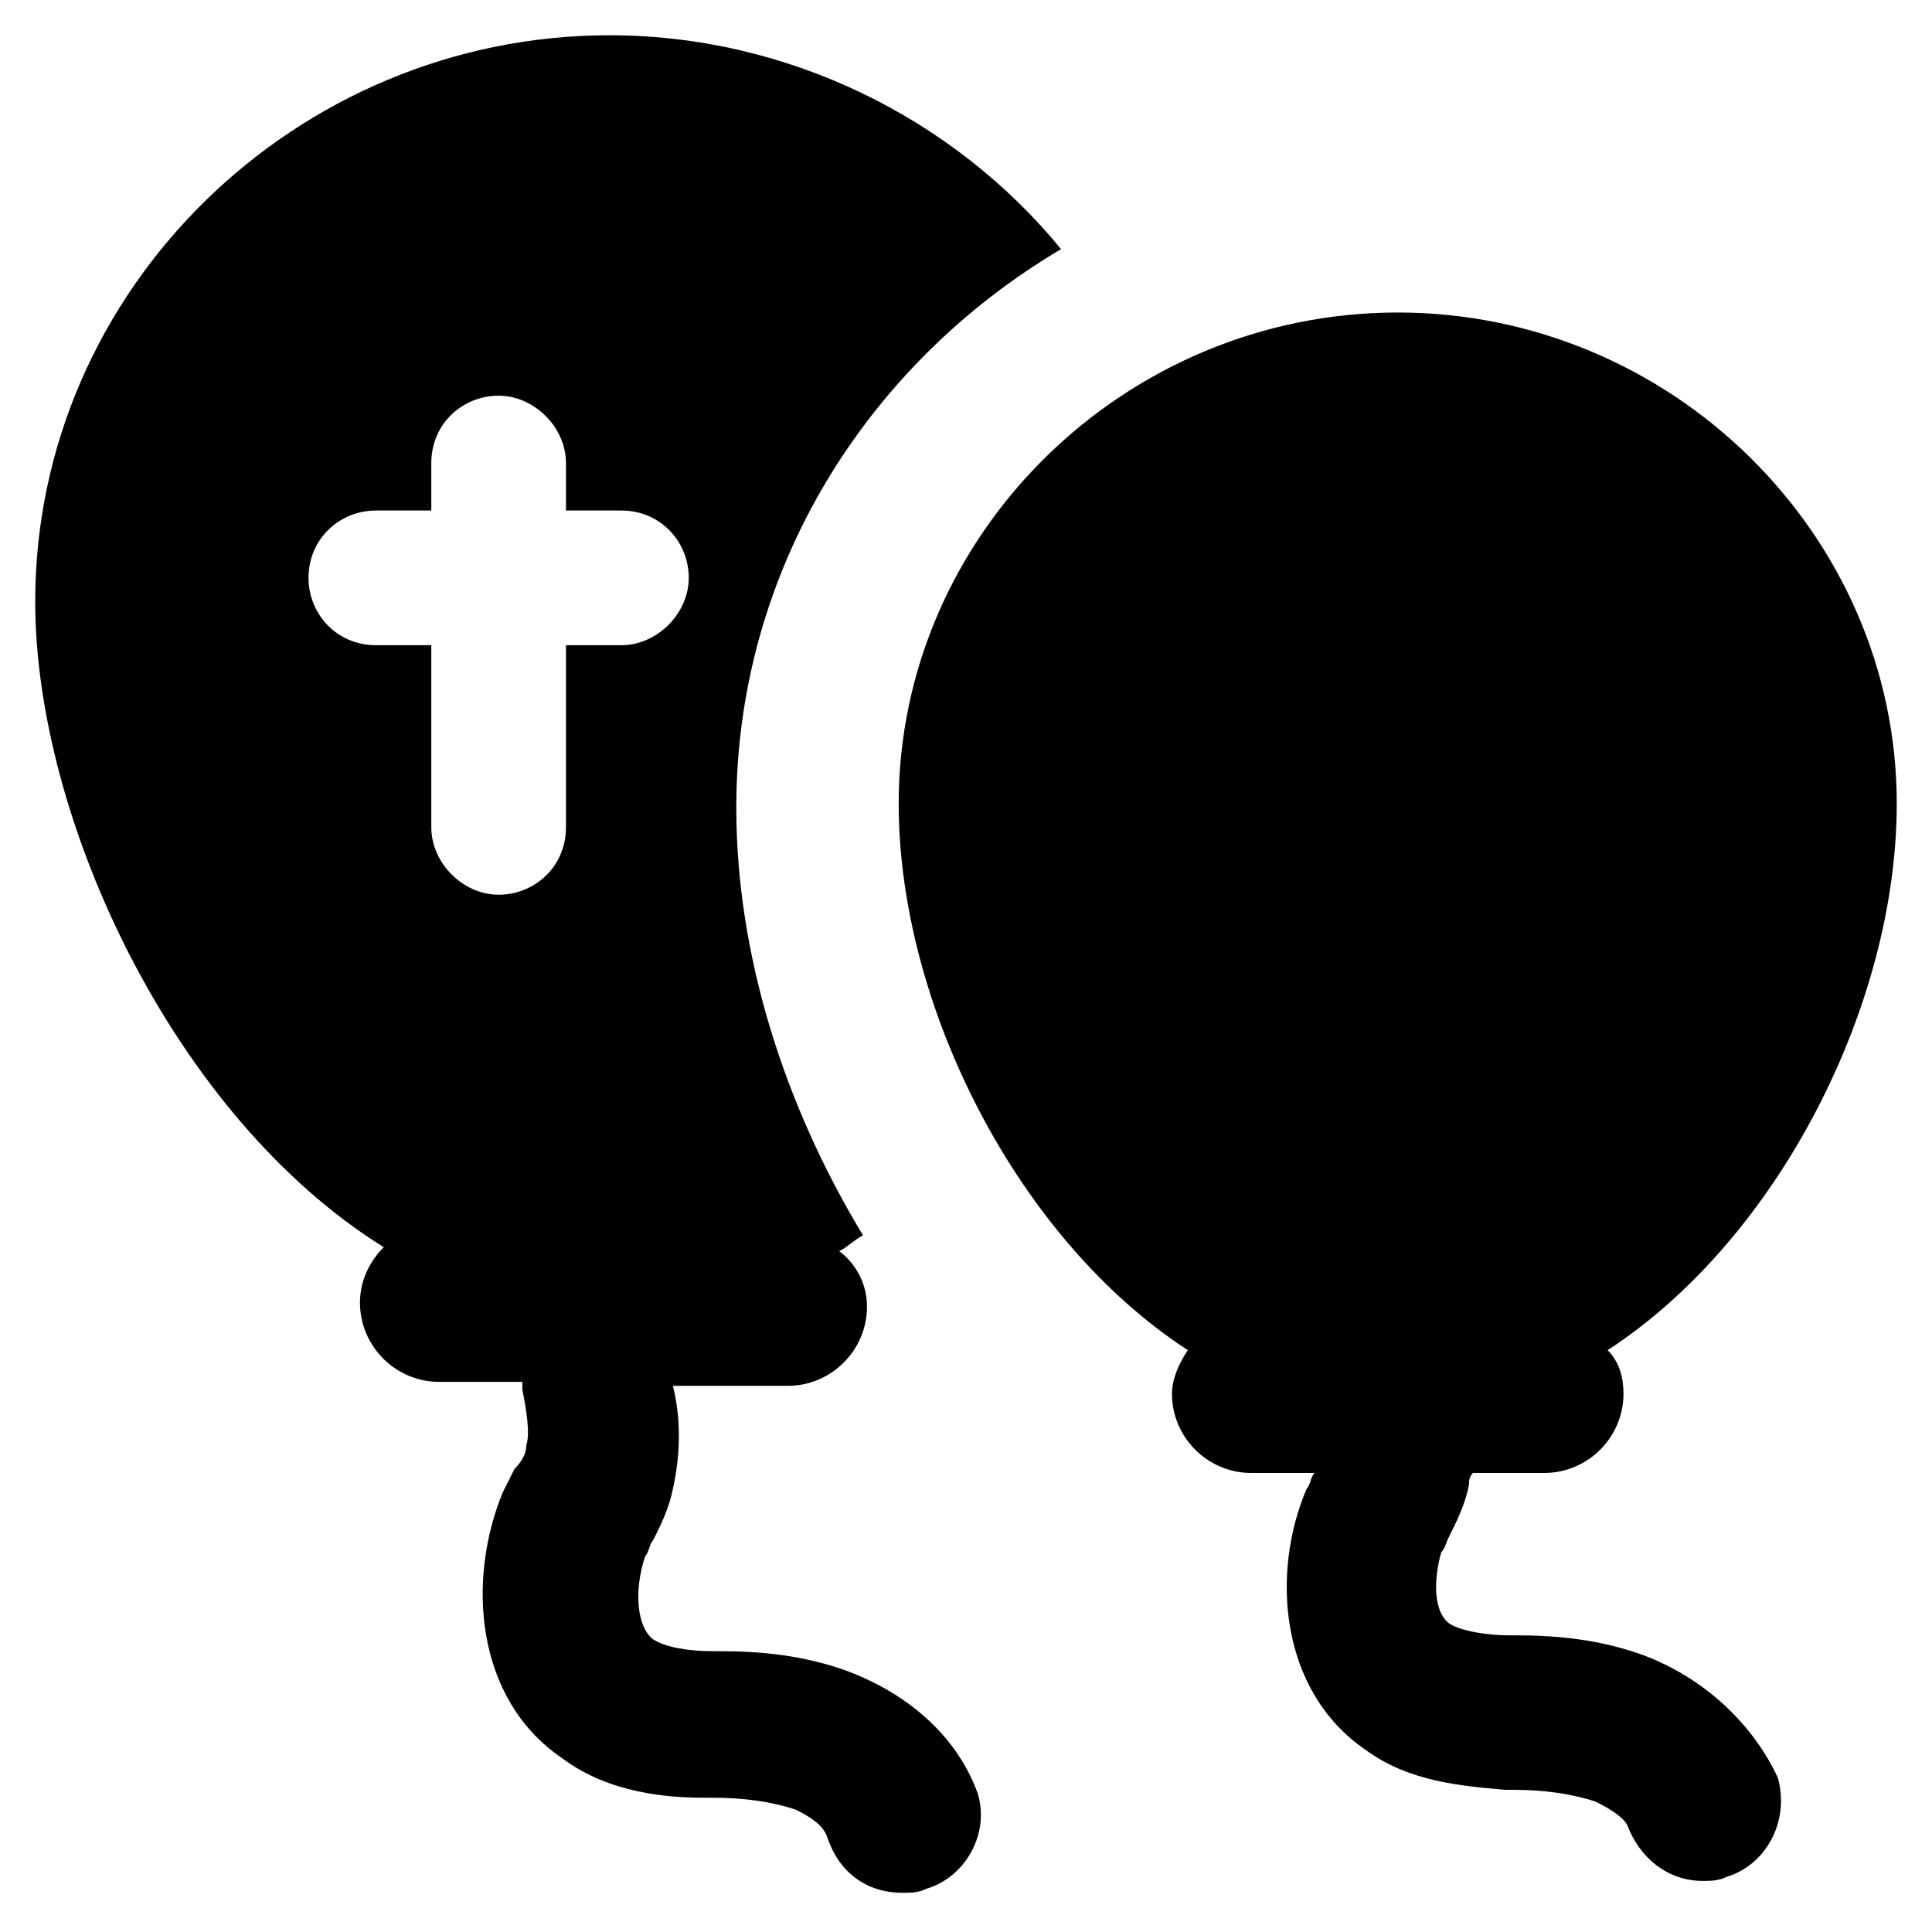
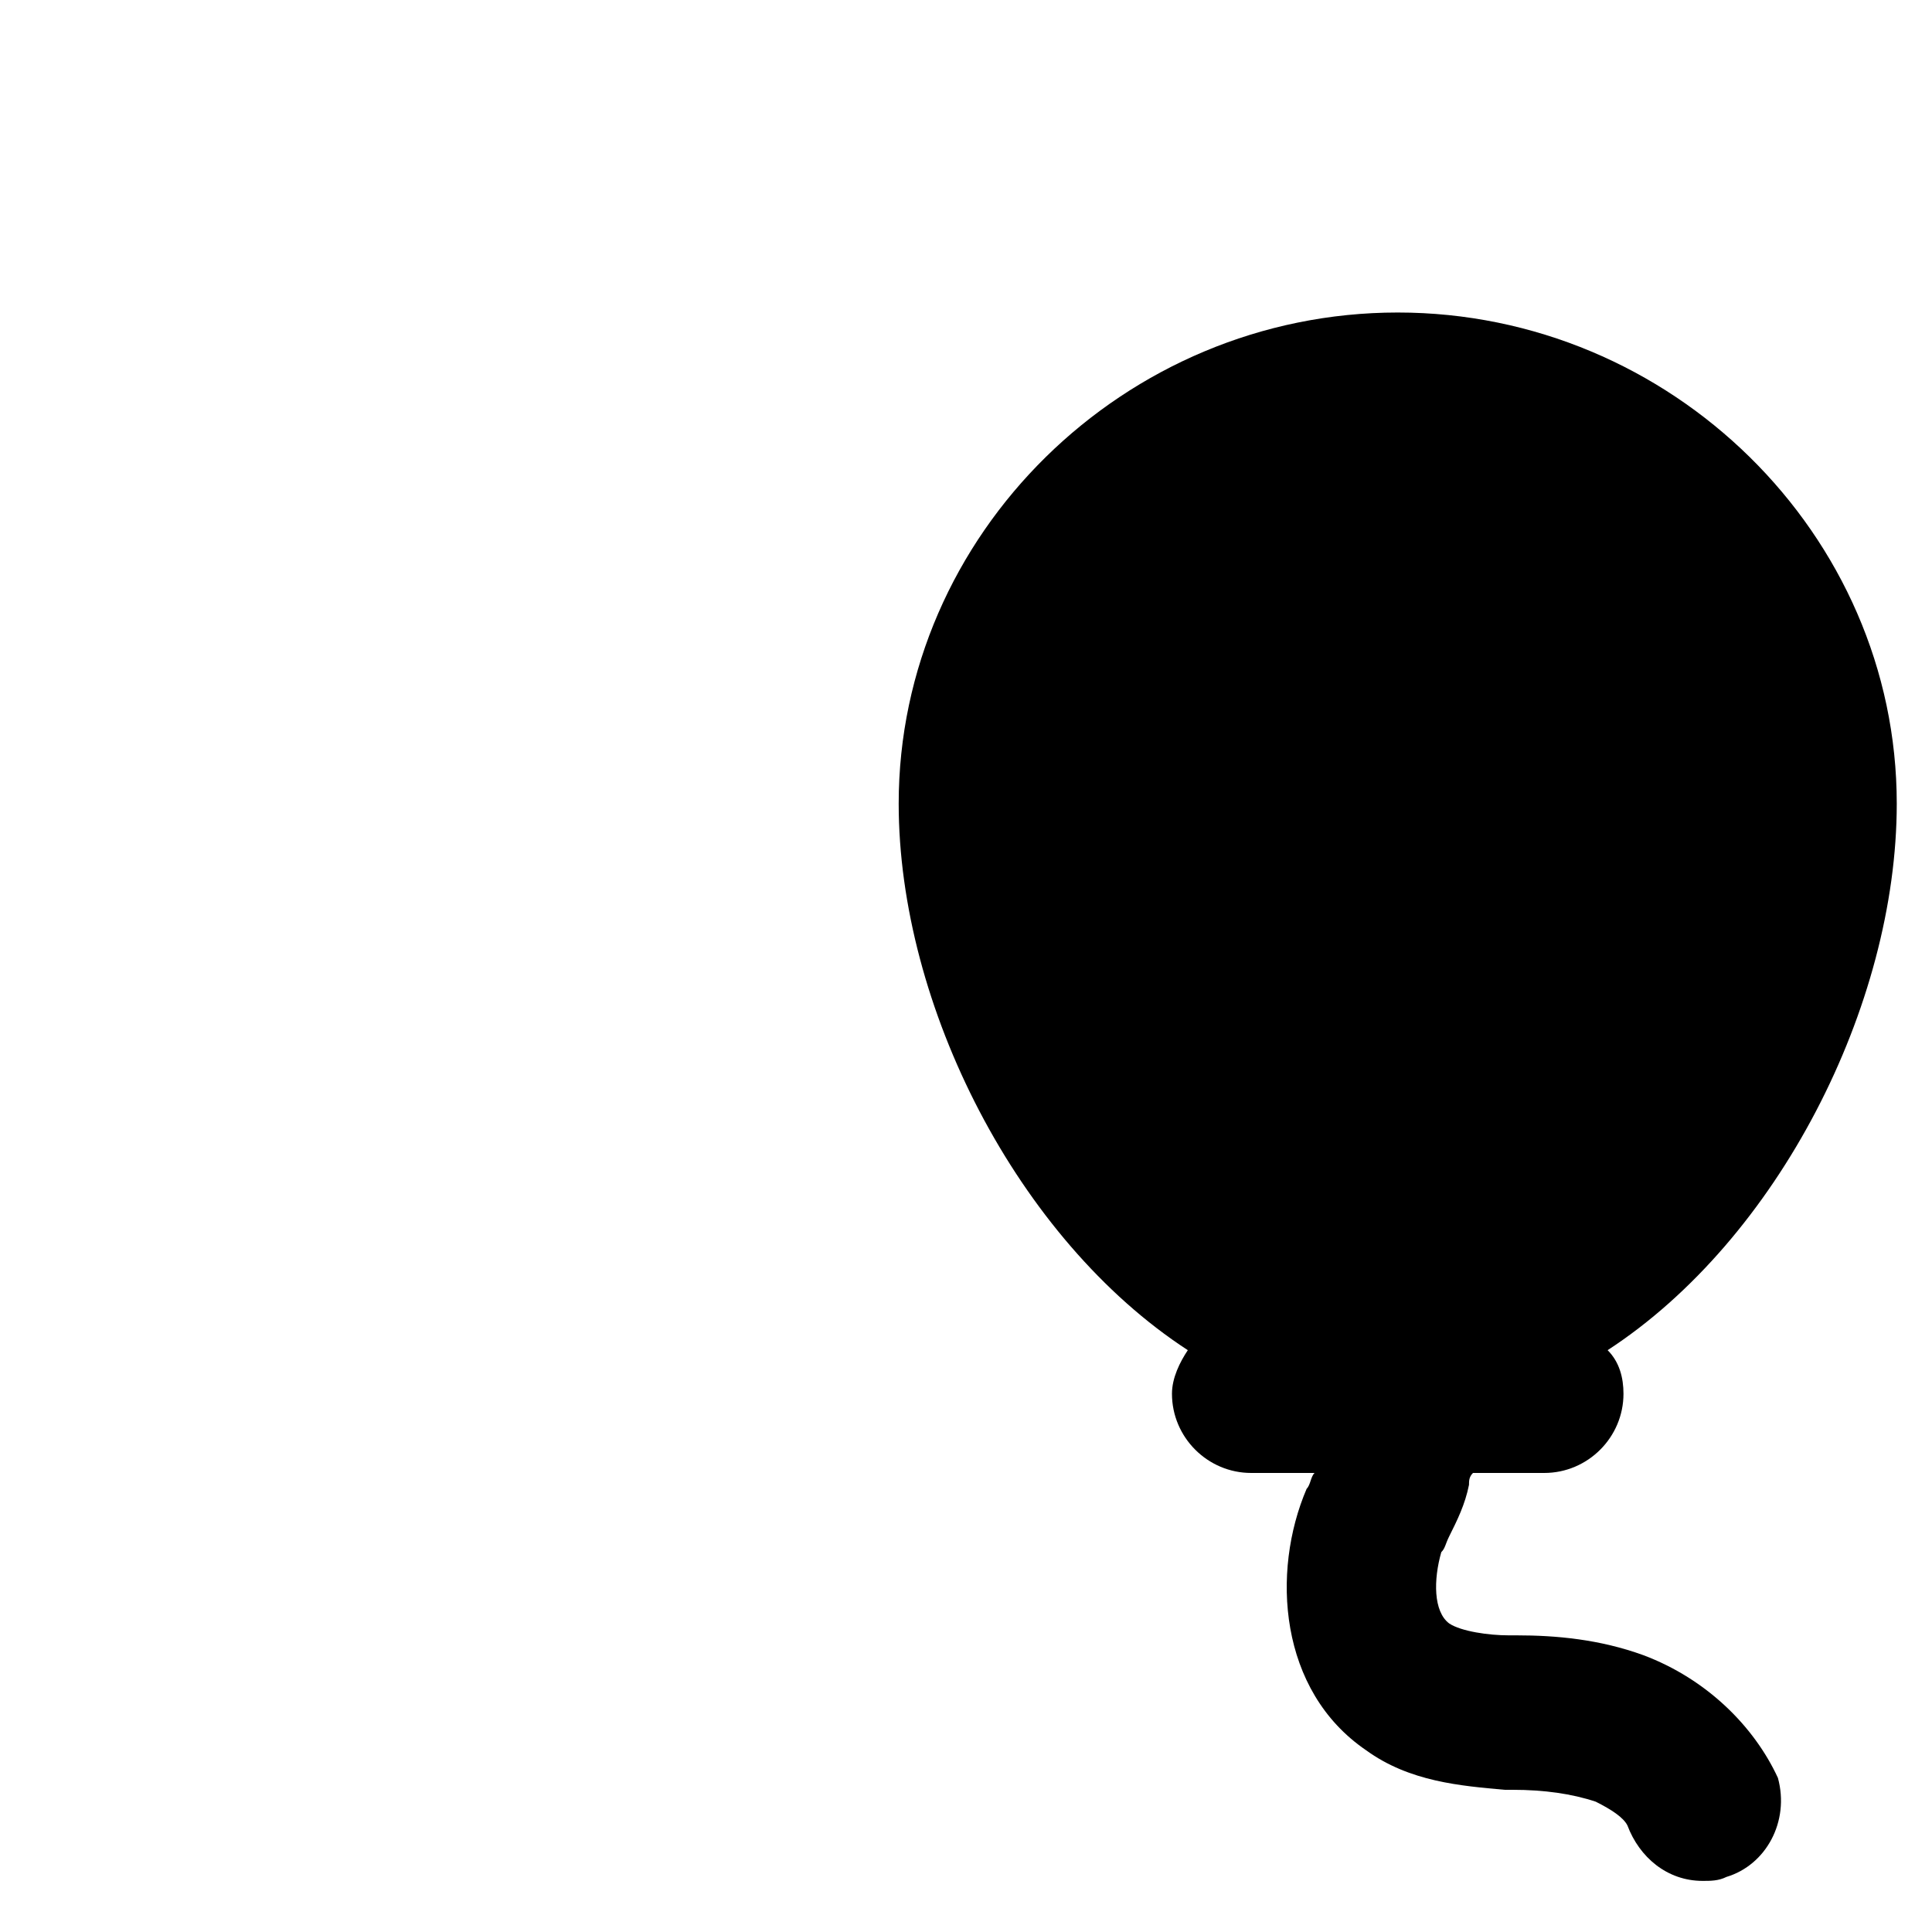
<svg xmlns="http://www.w3.org/2000/svg" fill="#000000" width="800px" height="800px" version="1.1" viewBox="144 144 512 512">
  <g>
    <path d="m579.48 582.63c-11.547-4.199-23.09-5.246-33.586-5.246h-2.098c-5.246 0-12.594-1.051-15.742-3.148-4.199-3.148-4.199-11.547-2.098-18.895 1.051-1.051 1.051-2.098 2.098-4.199 2.098-4.199 4.199-8.398 5.246-13.645 0-1.051 0-2.098 1.051-3.148h18.895c11.547 0 20.992-9.445 20.992-20.992 0-4.199-1.051-8.398-4.199-11.547 45.133-29.391 76.621-91.316 76.621-144.84 0-71.371-59.828-130.15-132.25-130.15s-132.25 58.777-132.25 130.15c0 53.531 31.488 115.46 76.621 144.84-2.098 3.148-4.199 7.348-4.199 11.547 0 11.547 9.445 20.992 20.992 20.992h16.793c-1.051 1.051-1.051 3.148-2.098 4.199-9.445 22.043-7.348 53.531 15.742 69.273 11.547 8.398 25.191 9.445 36.734 10.496h2.098c8.398 0 15.742 1.051 22.043 3.148 4.199 2.098 7.348 4.199 8.398 6.297 3.148 8.398 10.496 14.695 19.941 14.695 2.098 0 4.199 0 6.297-1.051 10.496-3.148 16.793-14.695 13.645-26.238-6.297-13.645-18.895-26.242-35.688-32.539z" />
-     <path d="m368.51 586.83c-11.547-4.199-23.09-5.246-33.586-5.246h-2.098c-6.297 0-12.594-1.051-15.742-3.148-4.199-3.148-5.246-12.594-2.098-22.043 1.051-1.051 1.051-3.148 2.098-4.199 2.098-4.199 4.199-8.398 5.246-13.645 2.098-9.445 2.098-18.895 0-27.289h30.438c11.547 0 20.992-9.445 20.992-20.992 0-6.297-3.148-11.547-7.348-14.695 2.098-1.051 4.199-3.148 6.297-4.199-20.992-34.637-33.586-74.523-33.586-113.36 0-62.977 34.637-117.55 86.066-147.99-28.34-34.637-72.422-56.68-119.66-56.68-82.918-0.004-152.2 67.172-152.2 150.09 0 57.727 36.734 136.45 92.363 171.09-4.199 4.199-6.297 9.445-6.297 14.695 0 11.547 9.445 20.992 20.992 20.992h22.043v2.098c1.051 5.246 2.098 11.547 1.051 14.695 0 2.098-1.051 4.199-3.148 6.297-1.051 2.098-2.098 4.199-3.148 6.297-9.445 23.09-7.348 54.578 15.742 70.324 12.594 9.445 28.34 10.496 37.785 10.496h2.098c8.398 0 15.742 1.051 22.043 3.148 4.199 2.098 7.348 4.199 8.398 7.348 3.148 9.445 10.496 14.695 19.941 14.695 2.098 0 4.199 0 6.297-1.051 10.496-3.148 16.793-14.695 13.645-25.191-5.246-14.691-17.84-26.238-34.633-32.535zm-142.75-289.69c0-10.496 8.398-17.844 17.844-17.844h14.695v-12.594c0-10.496 8.398-17.844 17.844-17.844 9.445 0 17.844 8.398 17.844 17.844v12.594h14.695c10.496 0 17.844 8.398 17.844 17.844 0 9.445-8.398 17.844-17.844 17.844h-14.695v48.281c0 10.496-8.398 17.844-17.844 17.844-9.445 0-17.844-8.398-17.844-17.844v-48.281h-14.695c-10.496 0-17.844-8.398-17.844-17.844z" />
  </g>
</svg>